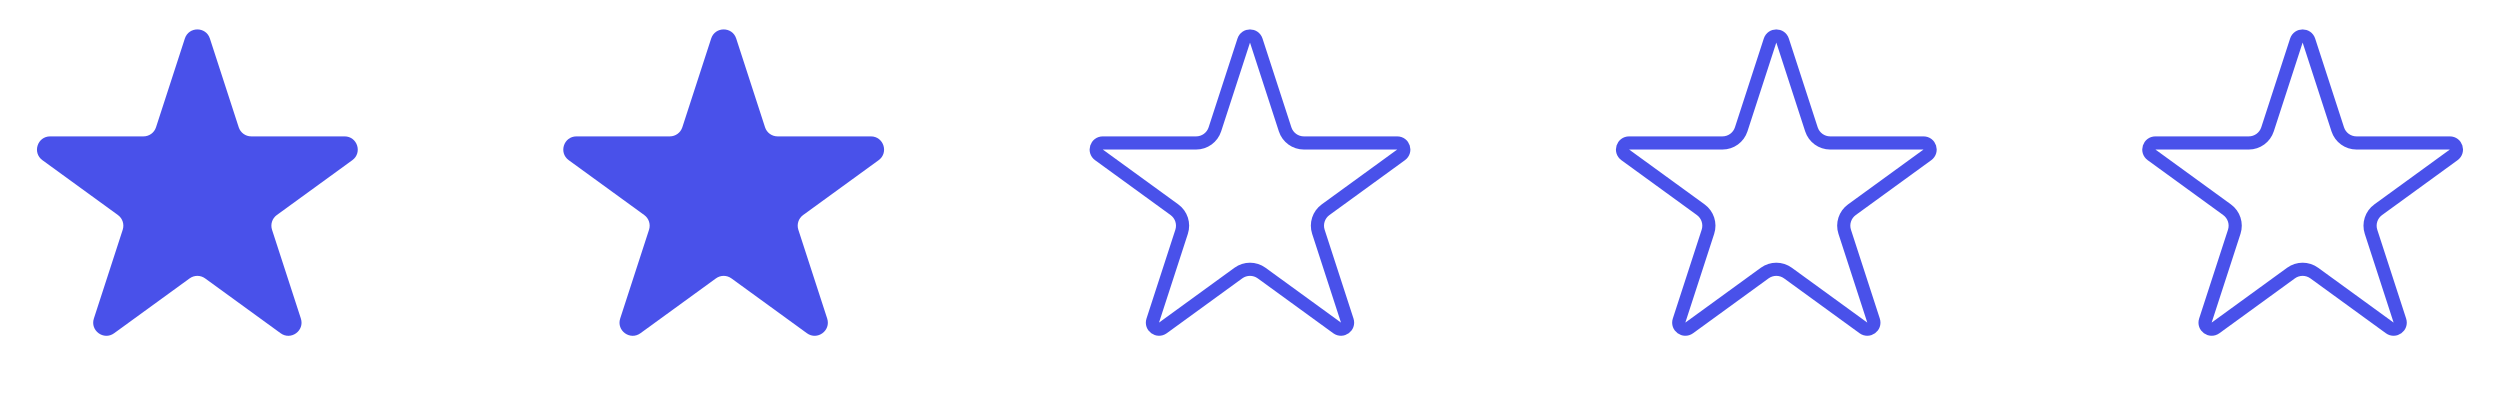
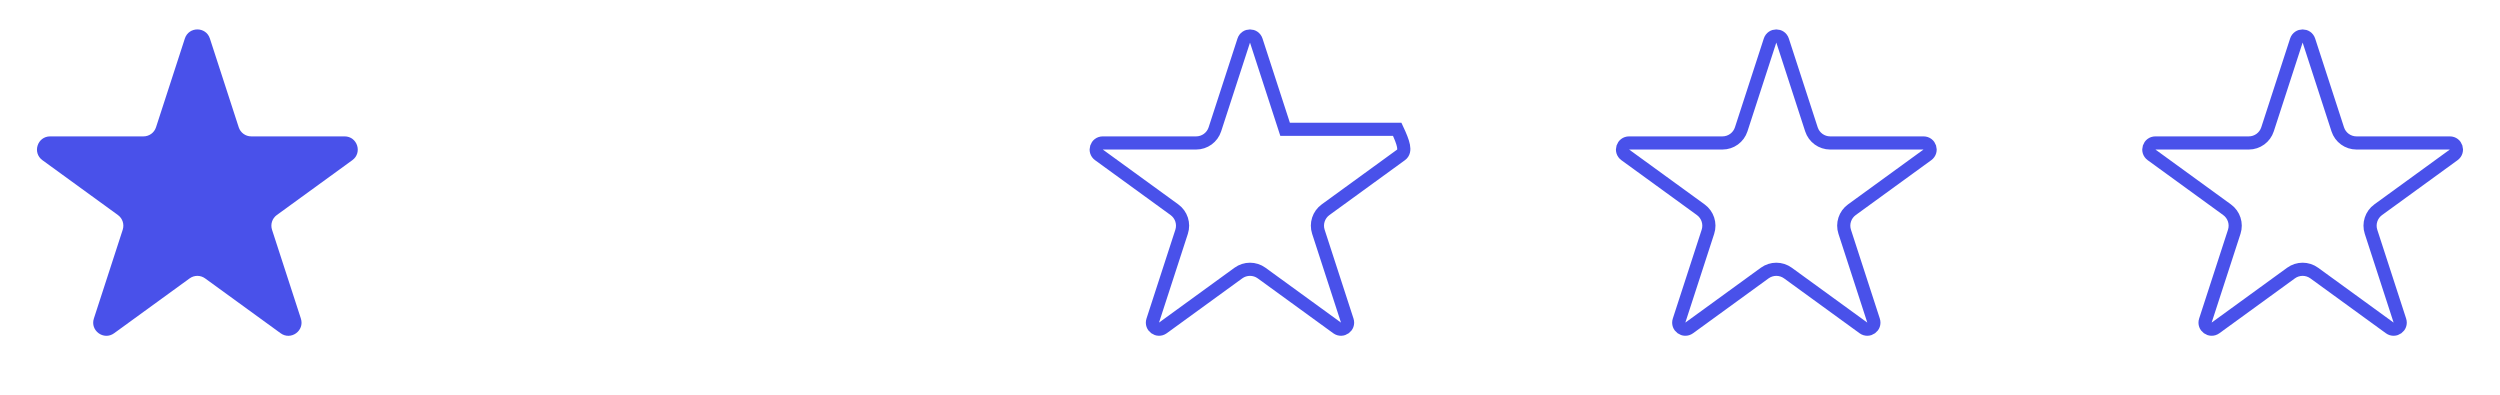
<svg xmlns="http://www.w3.org/2000/svg" width="190" height="30" viewBox="0 0 190 30" fill="none">
  <path d="M14.049 2.927C14.348 2.006 15.652 2.006 15.951 2.927L18.143 9.674C18.277 10.086 18.661 10.365 19.094 10.365H26.188C27.157 10.365 27.56 11.604 26.776 12.174L21.037 16.343C20.686 16.598 20.54 17.049 20.674 17.462L22.866 24.208C23.165 25.13 22.111 25.896 21.327 25.326L15.588 21.157C15.237 20.902 14.763 20.902 14.412 21.157L8.673 25.326C7.889 25.896 6.835 25.13 7.134 24.208L9.326 17.462C9.46 17.049 9.314 16.598 8.963 16.343L3.224 12.174C2.44 11.604 2.843 10.365 3.812 10.365H10.906C11.339 10.365 11.723 10.086 11.857 9.674L14.049 2.927Z" fill="#4951EA" />
-   <path d="M54.049 2.927C54.348 2.006 55.652 2.006 55.951 2.927L58.143 9.674C58.277 10.086 58.661 10.365 59.094 10.365H66.188C67.157 10.365 67.56 11.604 66.776 12.174L61.037 16.343C60.686 16.598 60.54 17.049 60.674 17.462L62.866 24.208C63.165 25.13 62.111 25.896 61.327 25.326L55.588 21.157C55.237 20.902 54.763 20.902 54.412 21.157L48.673 25.326C47.889 25.896 46.835 25.13 47.134 24.208L49.326 17.462C49.46 17.049 49.314 16.598 48.963 16.343L43.224 12.174C42.44 11.604 42.843 10.365 43.812 10.365H50.906C51.339 10.365 51.723 10.086 51.857 9.674L54.049 2.927Z" fill="#4951EA" />
-   <path d="M95.475 3.082L97.668 9.828C97.868 10.446 98.444 10.865 99.094 10.865H106.188C106.673 10.865 106.874 11.485 106.482 11.769L100.743 15.939C100.217 16.321 99.997 16.998 100.198 17.616L102.39 24.363C102.54 24.823 102.013 25.206 101.621 24.922L95.882 20.752C95.356 20.37 94.644 20.37 94.118 20.752L88.379 24.922C87.987 25.206 87.46 24.823 87.61 24.363L89.802 17.616C90.003 16.998 89.783 16.321 89.257 15.939L83.518 11.769C83.126 11.485 83.328 10.865 83.812 10.865H90.906C91.556 10.865 92.132 10.446 92.332 9.828L94.525 3.082C94.674 2.621 95.326 2.621 95.475 3.082Z" stroke="#4951EA" />
+   <path d="M95.475 3.082L97.668 9.828H106.188C106.673 10.865 106.874 11.485 106.482 11.769L100.743 15.939C100.217 16.321 99.997 16.998 100.198 17.616L102.39 24.363C102.54 24.823 102.013 25.206 101.621 24.922L95.882 20.752C95.356 20.37 94.644 20.37 94.118 20.752L88.379 24.922C87.987 25.206 87.46 24.823 87.61 24.363L89.802 17.616C90.003 16.998 89.783 16.321 89.257 15.939L83.518 11.769C83.126 11.485 83.328 10.865 83.812 10.865H90.906C91.556 10.865 92.132 10.446 92.332 9.828L94.525 3.082C94.674 2.621 95.326 2.621 95.475 3.082Z" stroke="#4951EA" />
  <path d="M135.476 3.082L137.668 9.828C137.868 10.446 138.444 10.865 139.094 10.865H146.188C146.673 10.865 146.874 11.485 146.482 11.769L140.743 15.939C140.217 16.321 139.997 16.998 140.198 17.616L142.39 24.363C142.54 24.823 142.013 25.206 141.621 24.922L135.882 20.752C135.356 20.37 134.644 20.37 134.118 20.752L128.379 24.922C127.987 25.206 127.46 24.823 127.61 24.363L129.802 17.616C130.003 16.998 129.783 16.321 129.257 15.939L123.518 11.769C123.126 11.485 123.327 10.865 123.812 10.865H130.906C131.556 10.865 132.132 10.446 132.332 9.828L134.524 3.082C134.674 2.621 135.326 2.621 135.476 3.082Z" stroke="#4951EA" />
  <path d="M174.524 3.082C174.674 2.621 175.326 2.621 175.476 3.082L177.668 9.828C177.868 10.446 178.444 10.865 179.094 10.865H186.188C186.673 10.865 186.874 11.485 186.482 11.769L180.743 15.939C180.217 16.321 179.997 16.998 180.198 17.616L182.39 24.363C182.54 24.823 182.013 25.206 181.621 24.922L175.882 20.752C175.356 20.37 174.644 20.37 174.118 20.752L168.379 24.922C167.987 25.206 167.46 24.823 167.61 24.363L169.802 17.616C170.003 16.998 169.783 16.321 169.257 15.939L163.518 11.769C163.126 11.485 163.327 10.865 163.812 10.865H170.906C171.556 10.865 172.132 10.446 172.332 9.828L174.524 3.082Z" stroke="#4951EA" />
</svg>